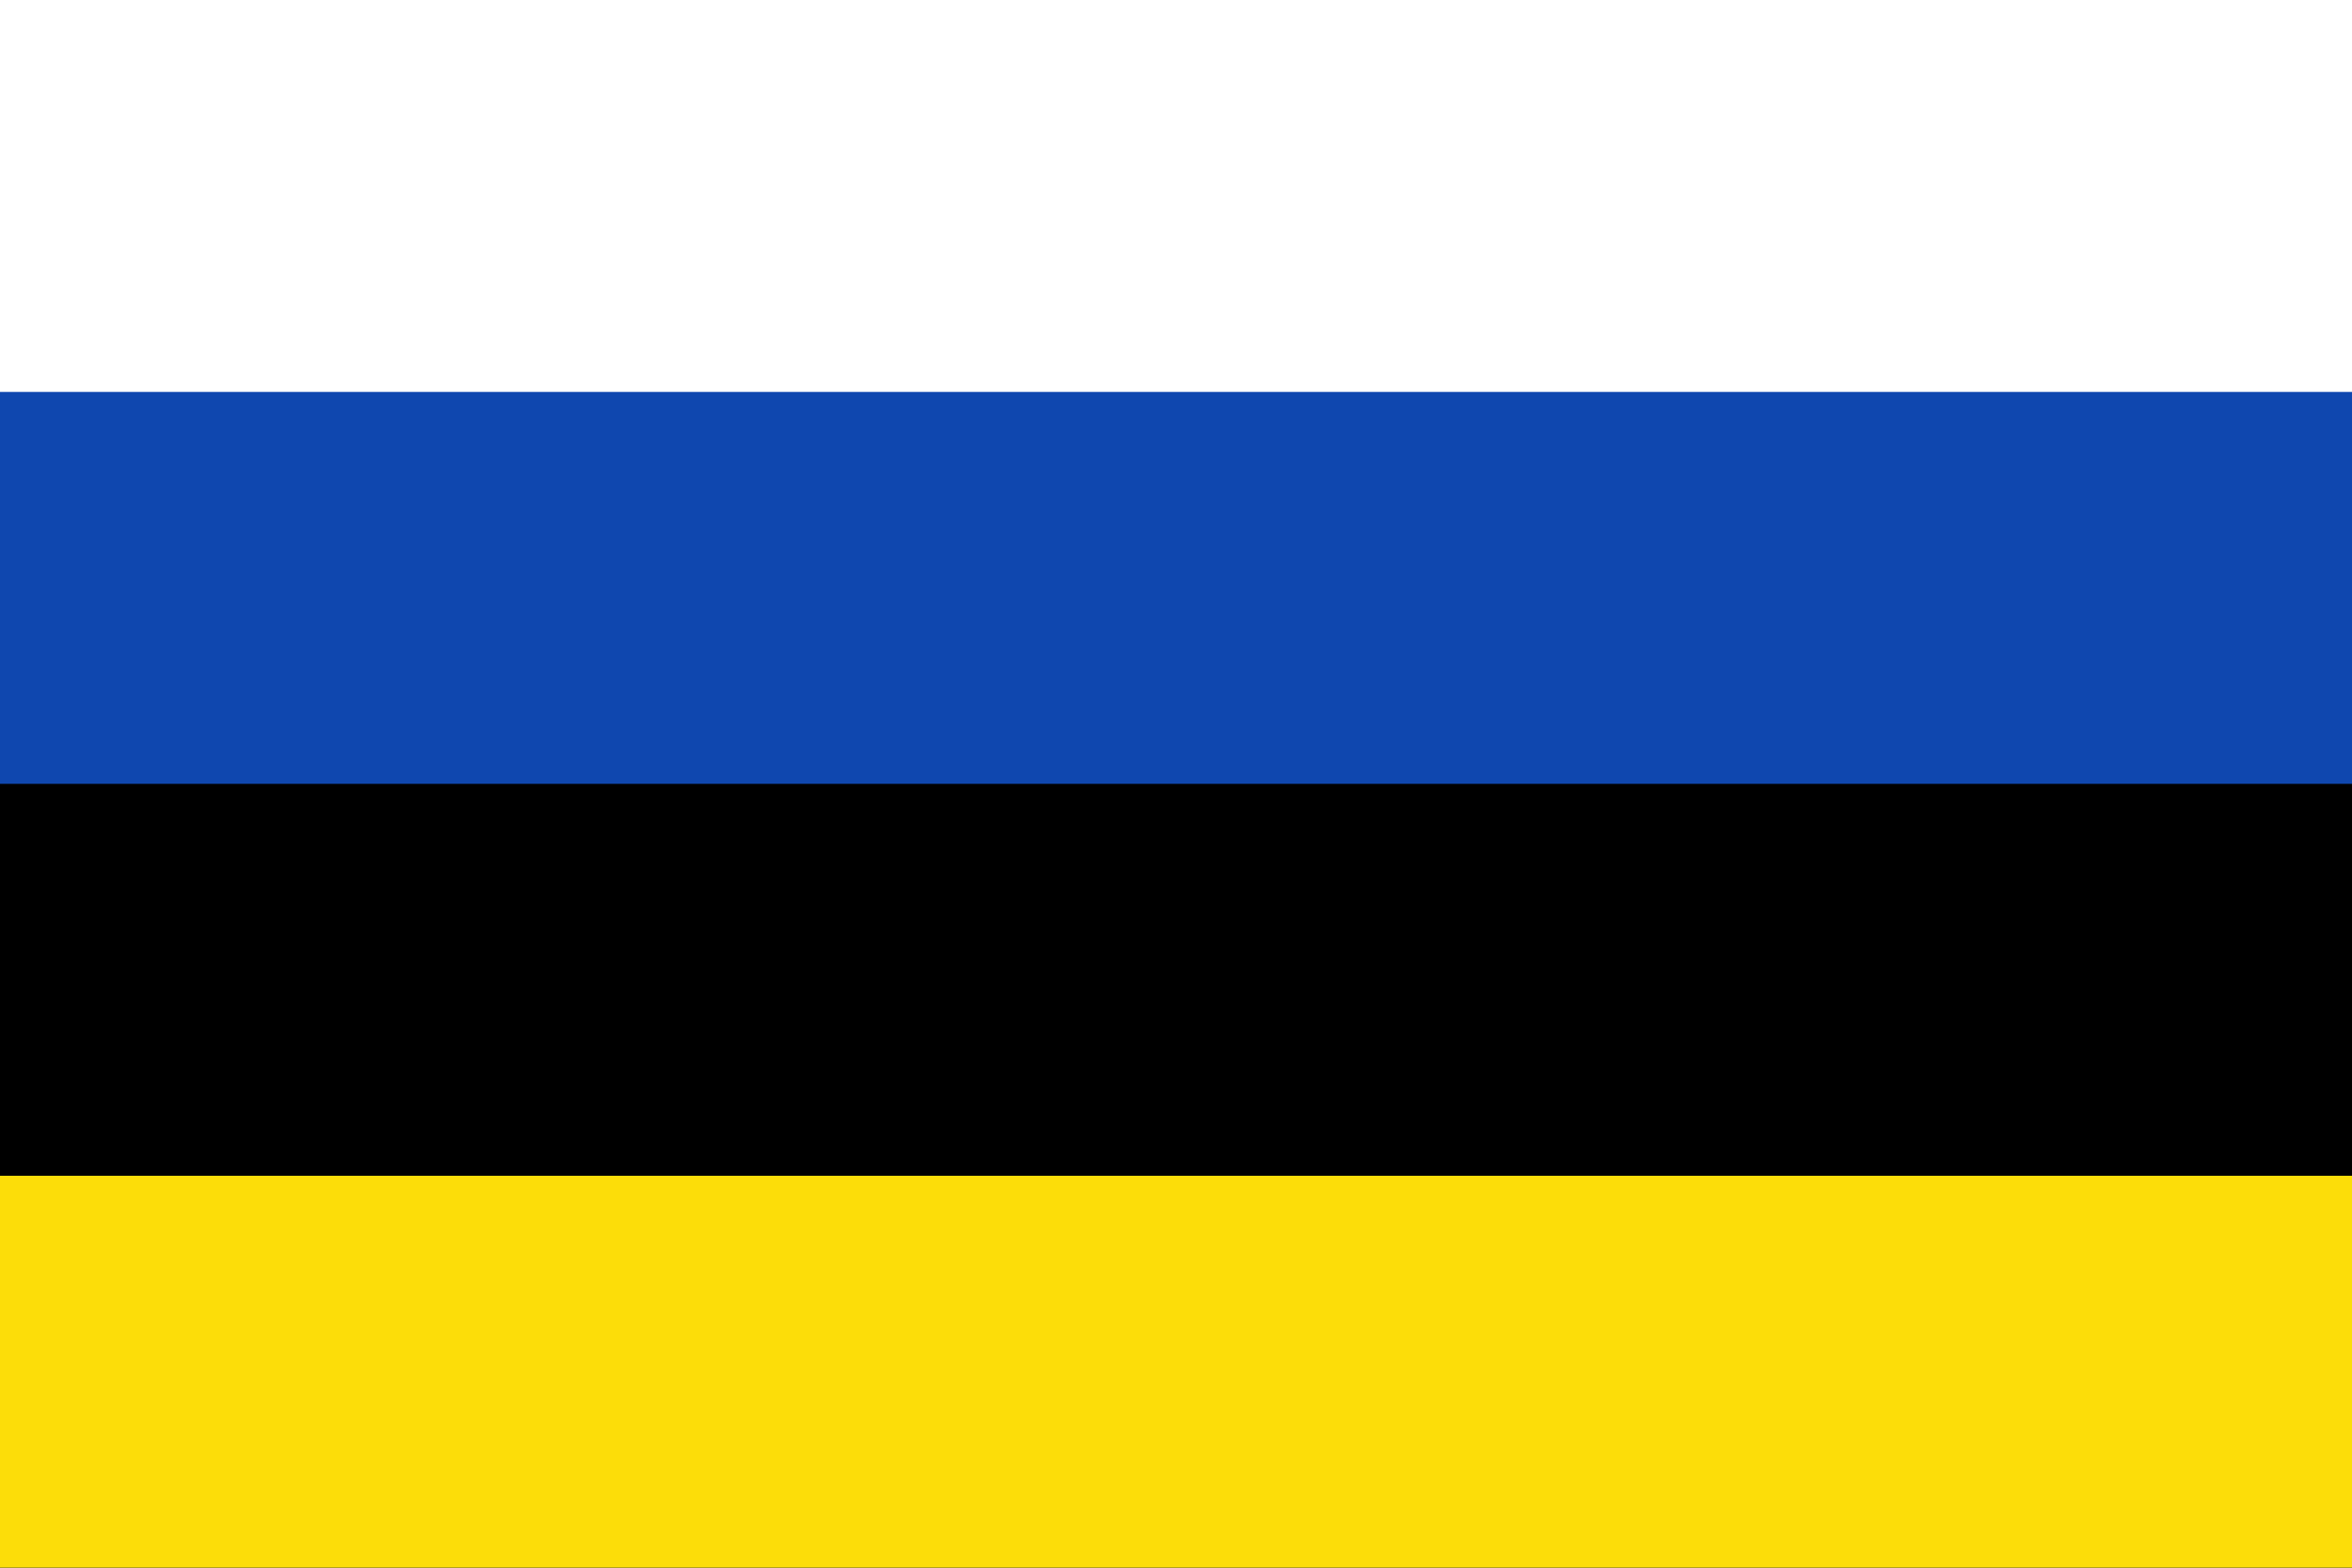
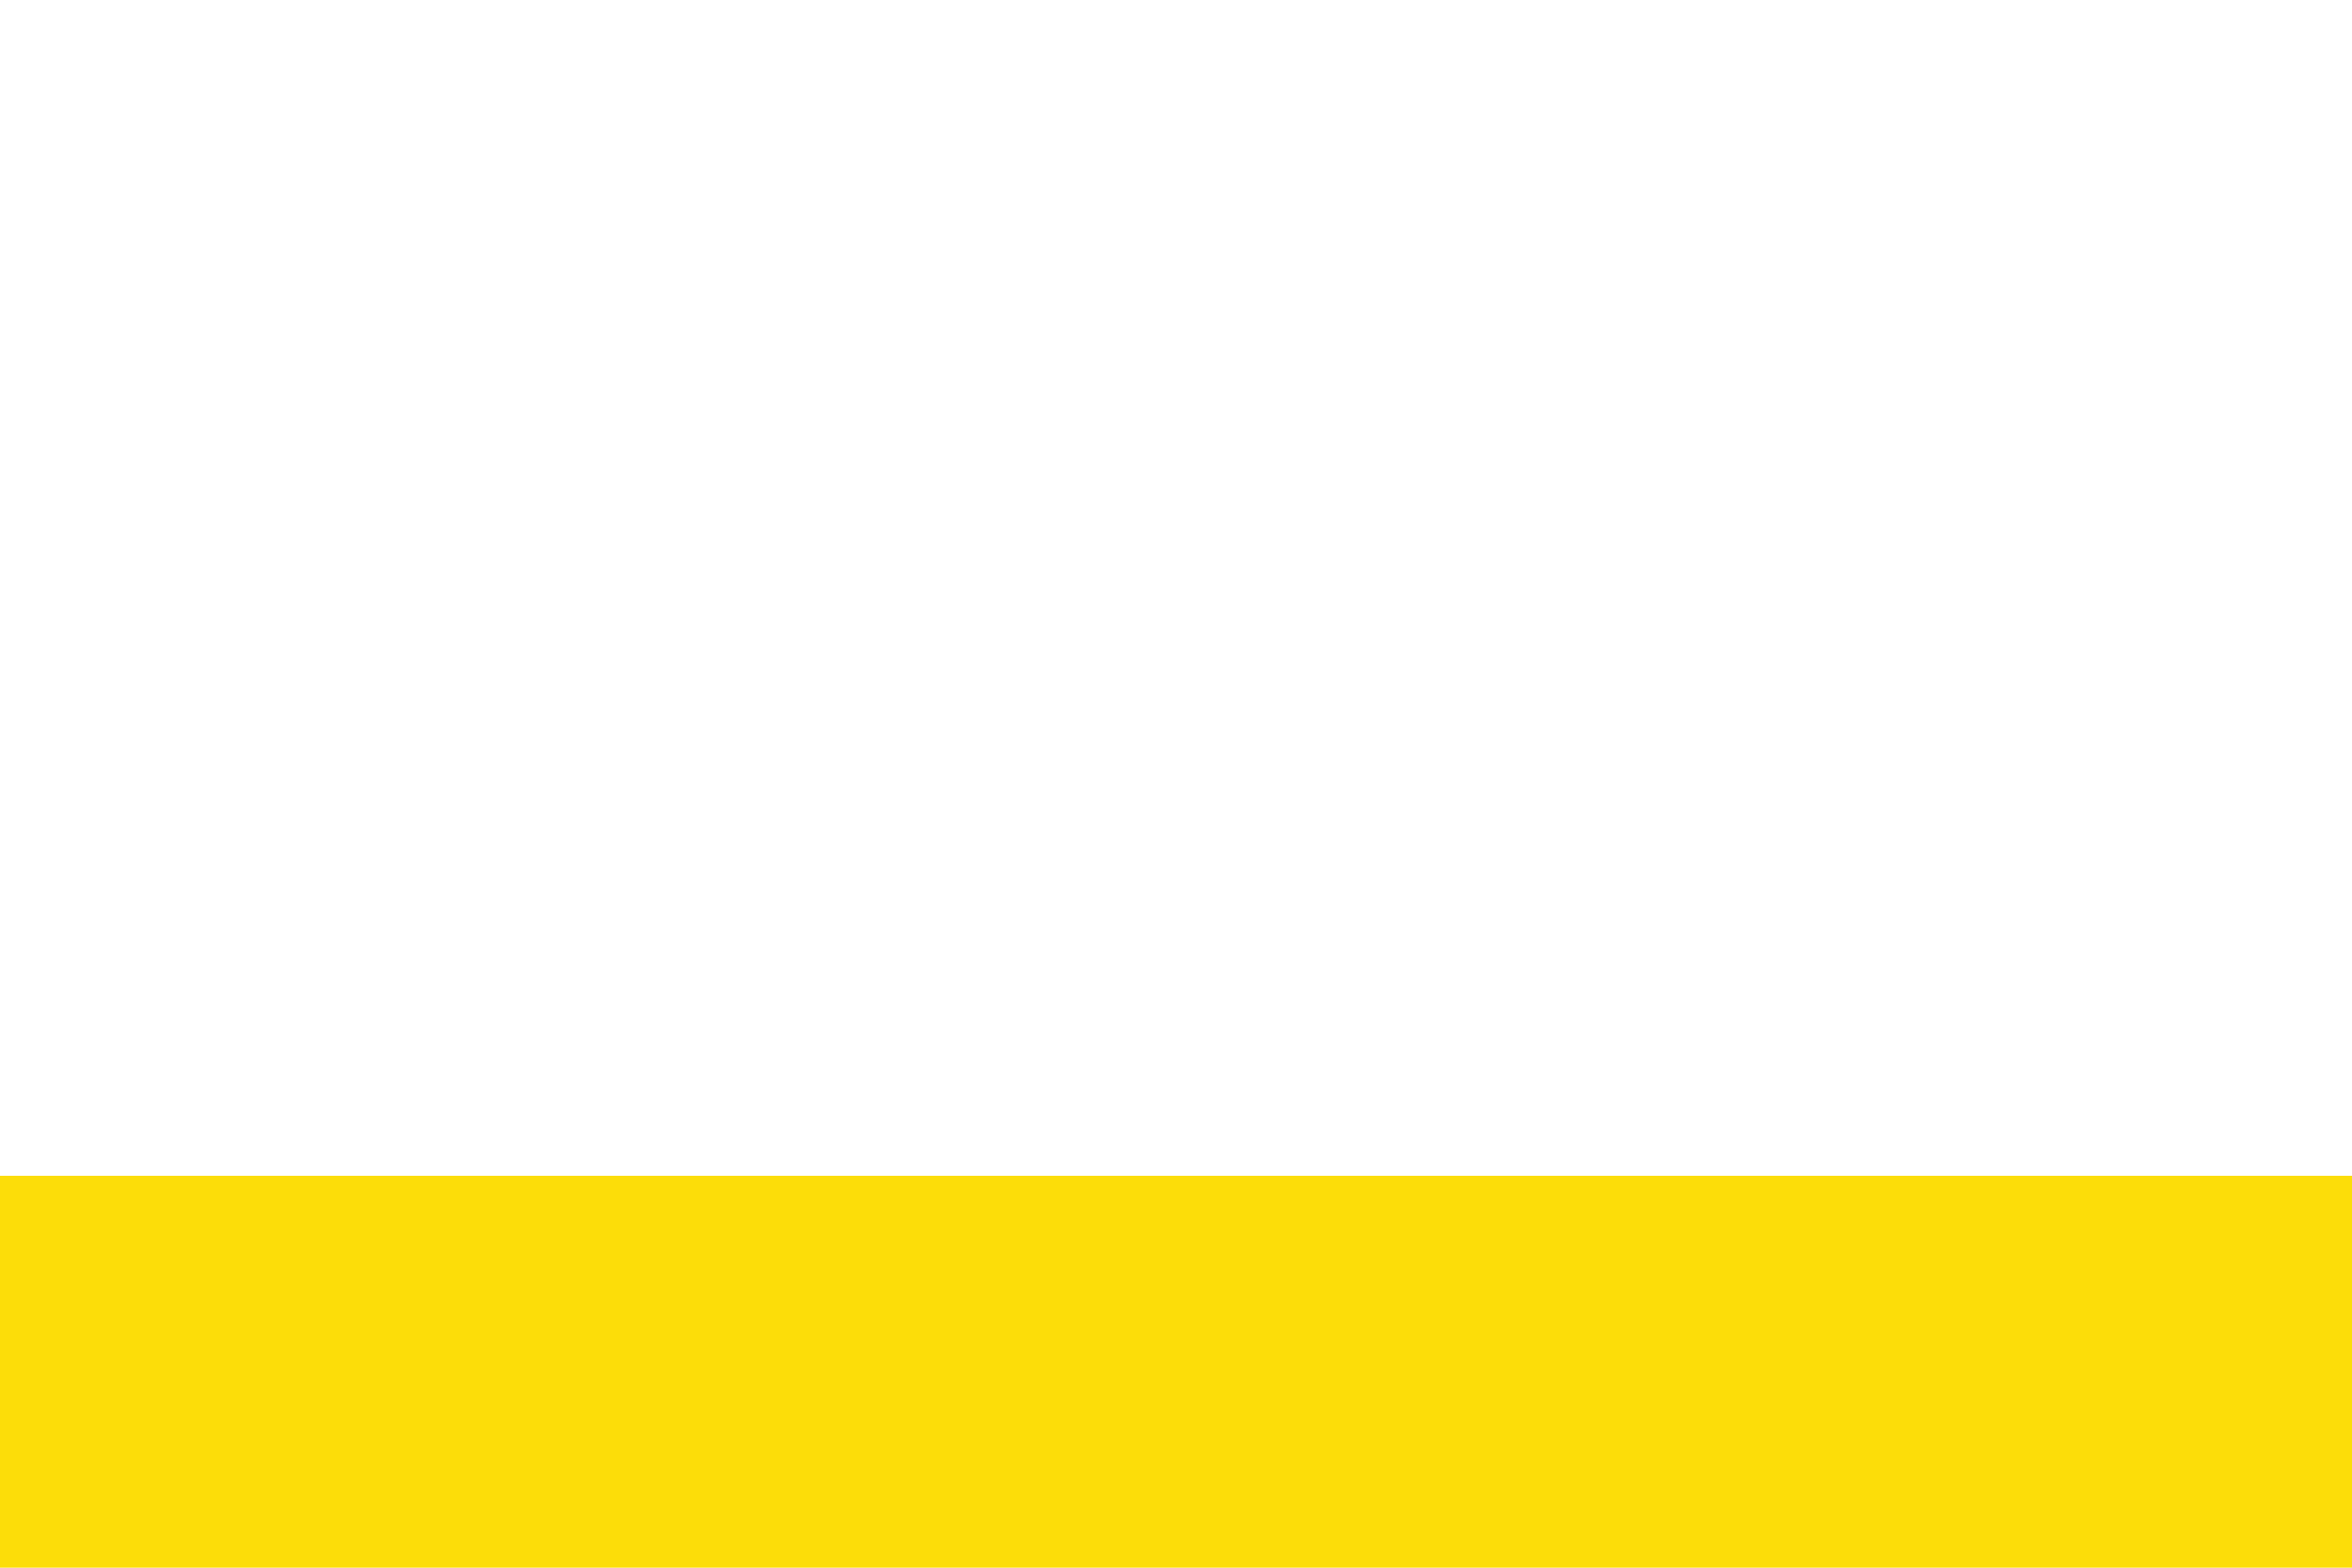
<svg xmlns="http://www.w3.org/2000/svg" viewBox="0 0 1 4" preserveAspectRatio="none" version="1.1" width="900" height="600">
  <rect width="1" height="4" fill="#fff" />
-   <rect width="1" height="3" y="1" fill="#0F47AF" />
-   <rect width="1" height="2" y="2" fill="#000" />
  <rect width="1" height="1" y="3" fill="#FCDD09" />
</svg>